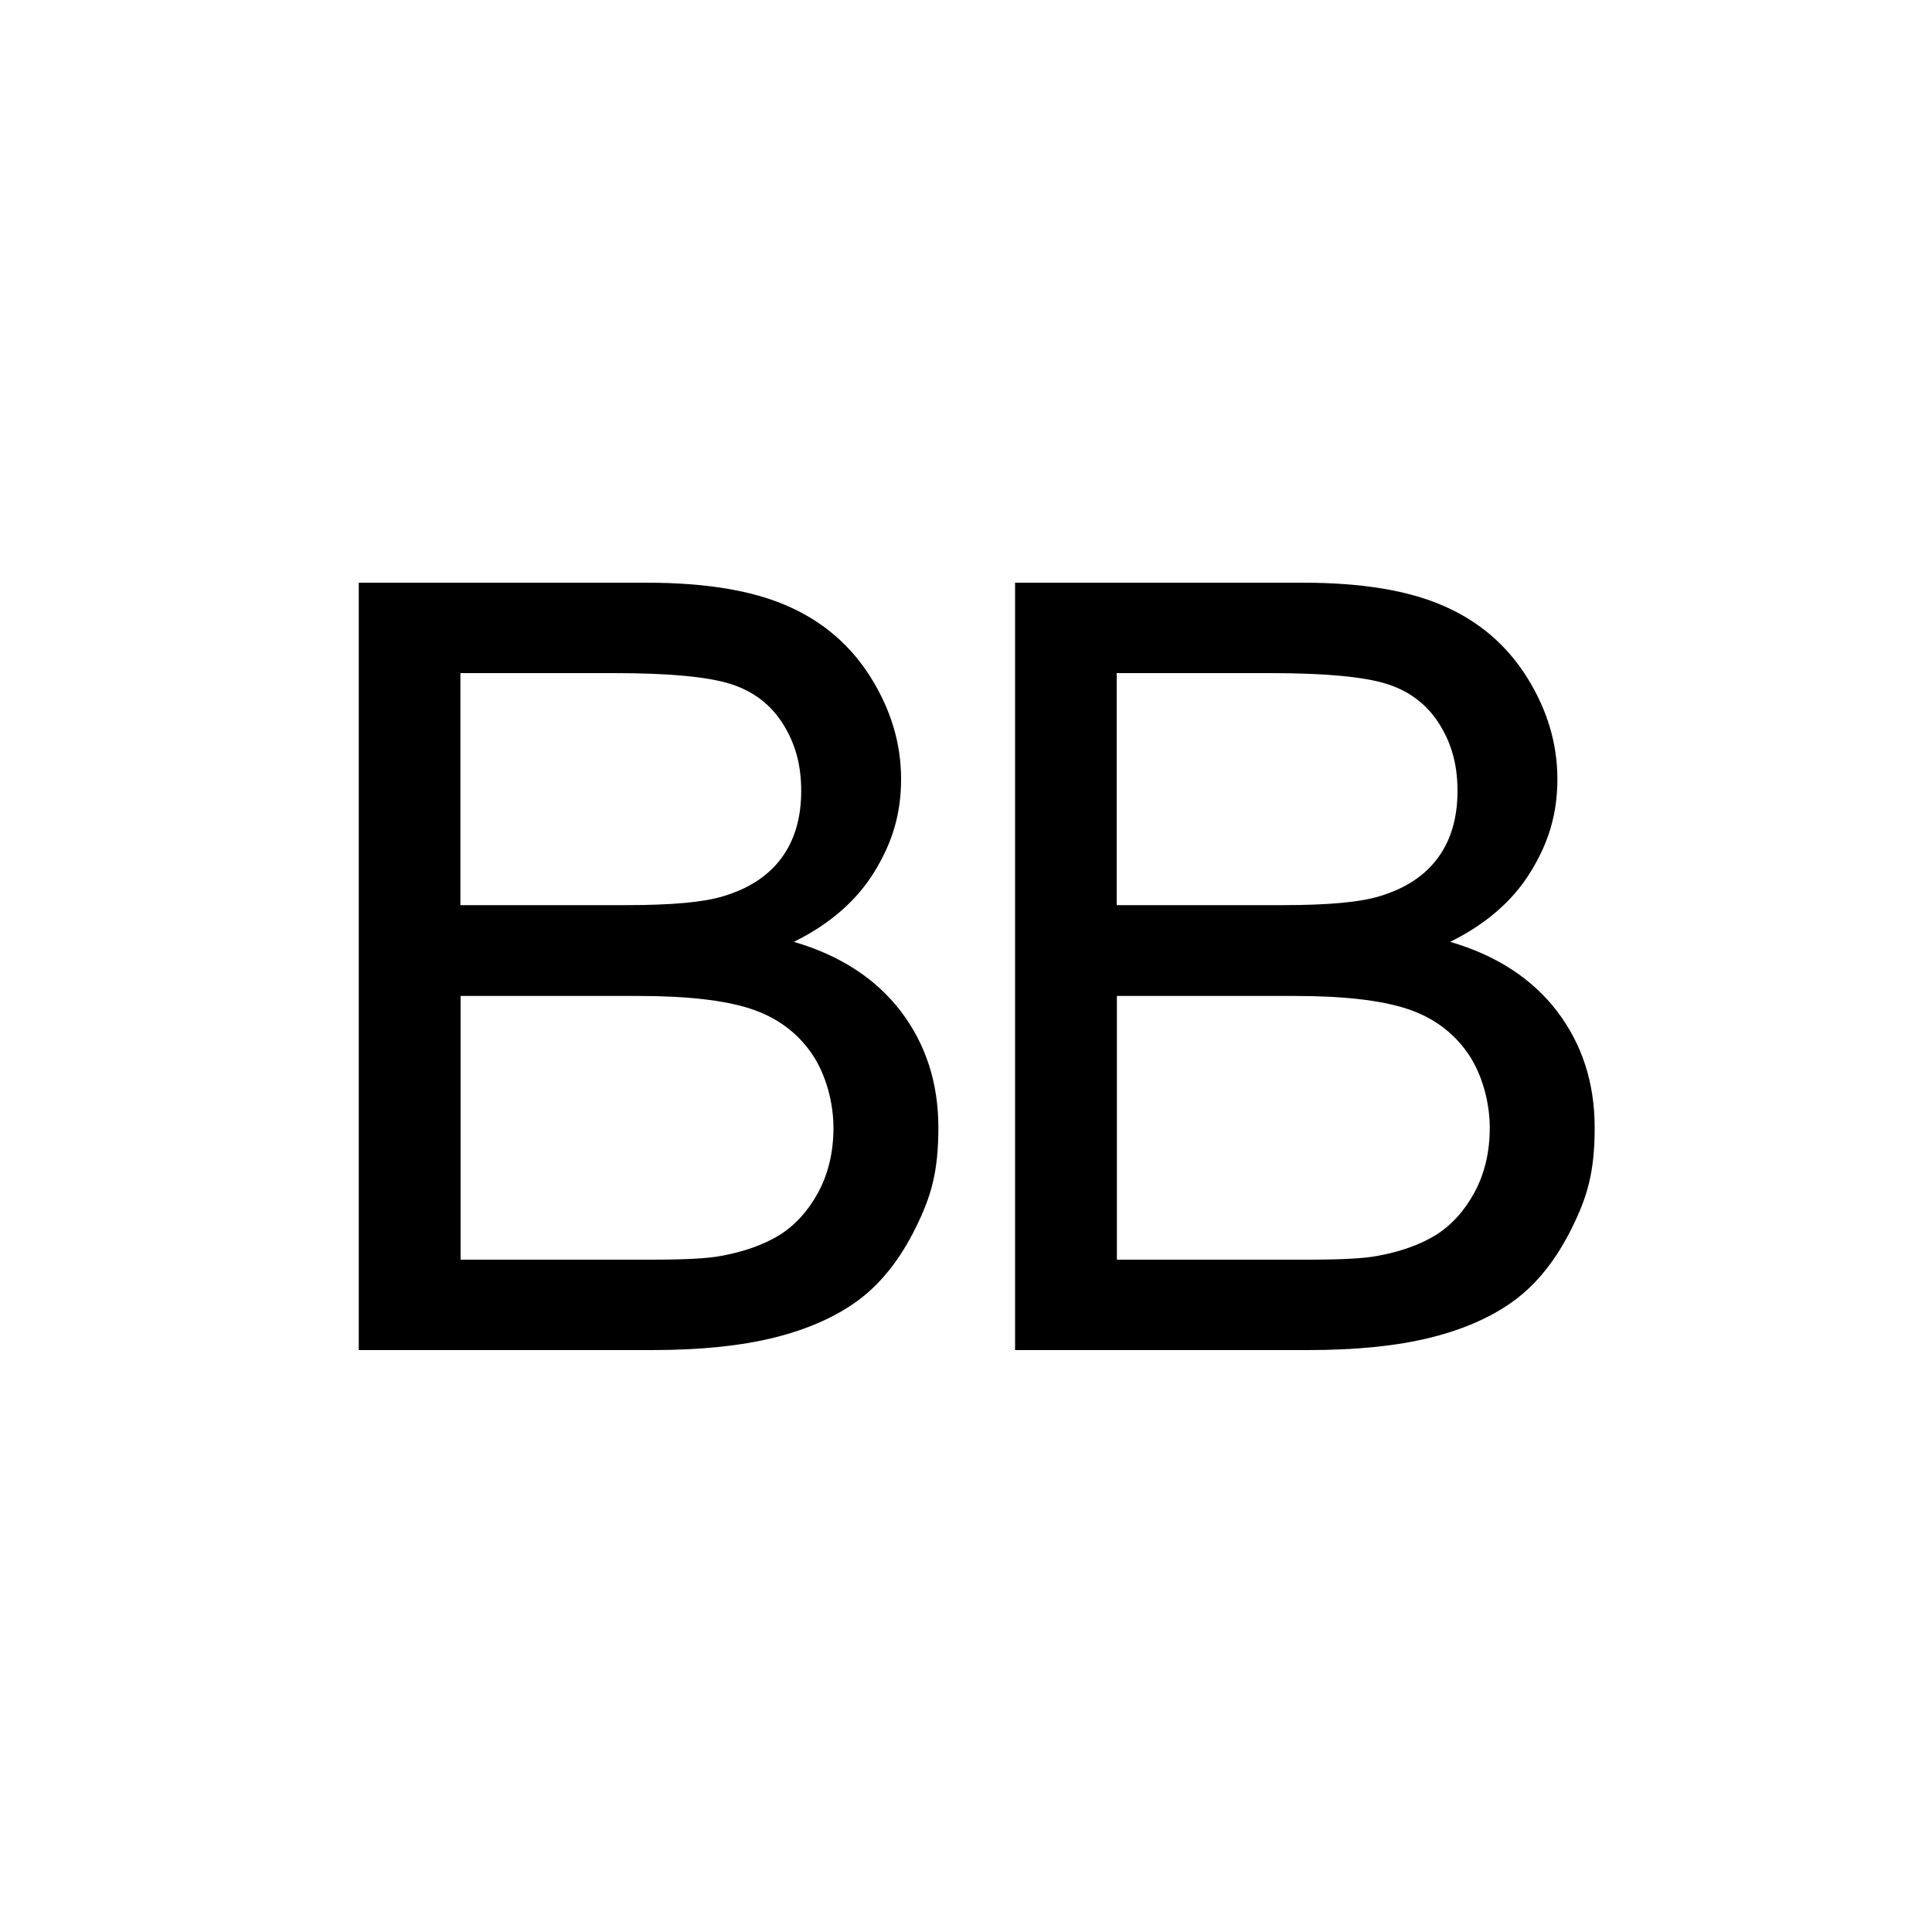
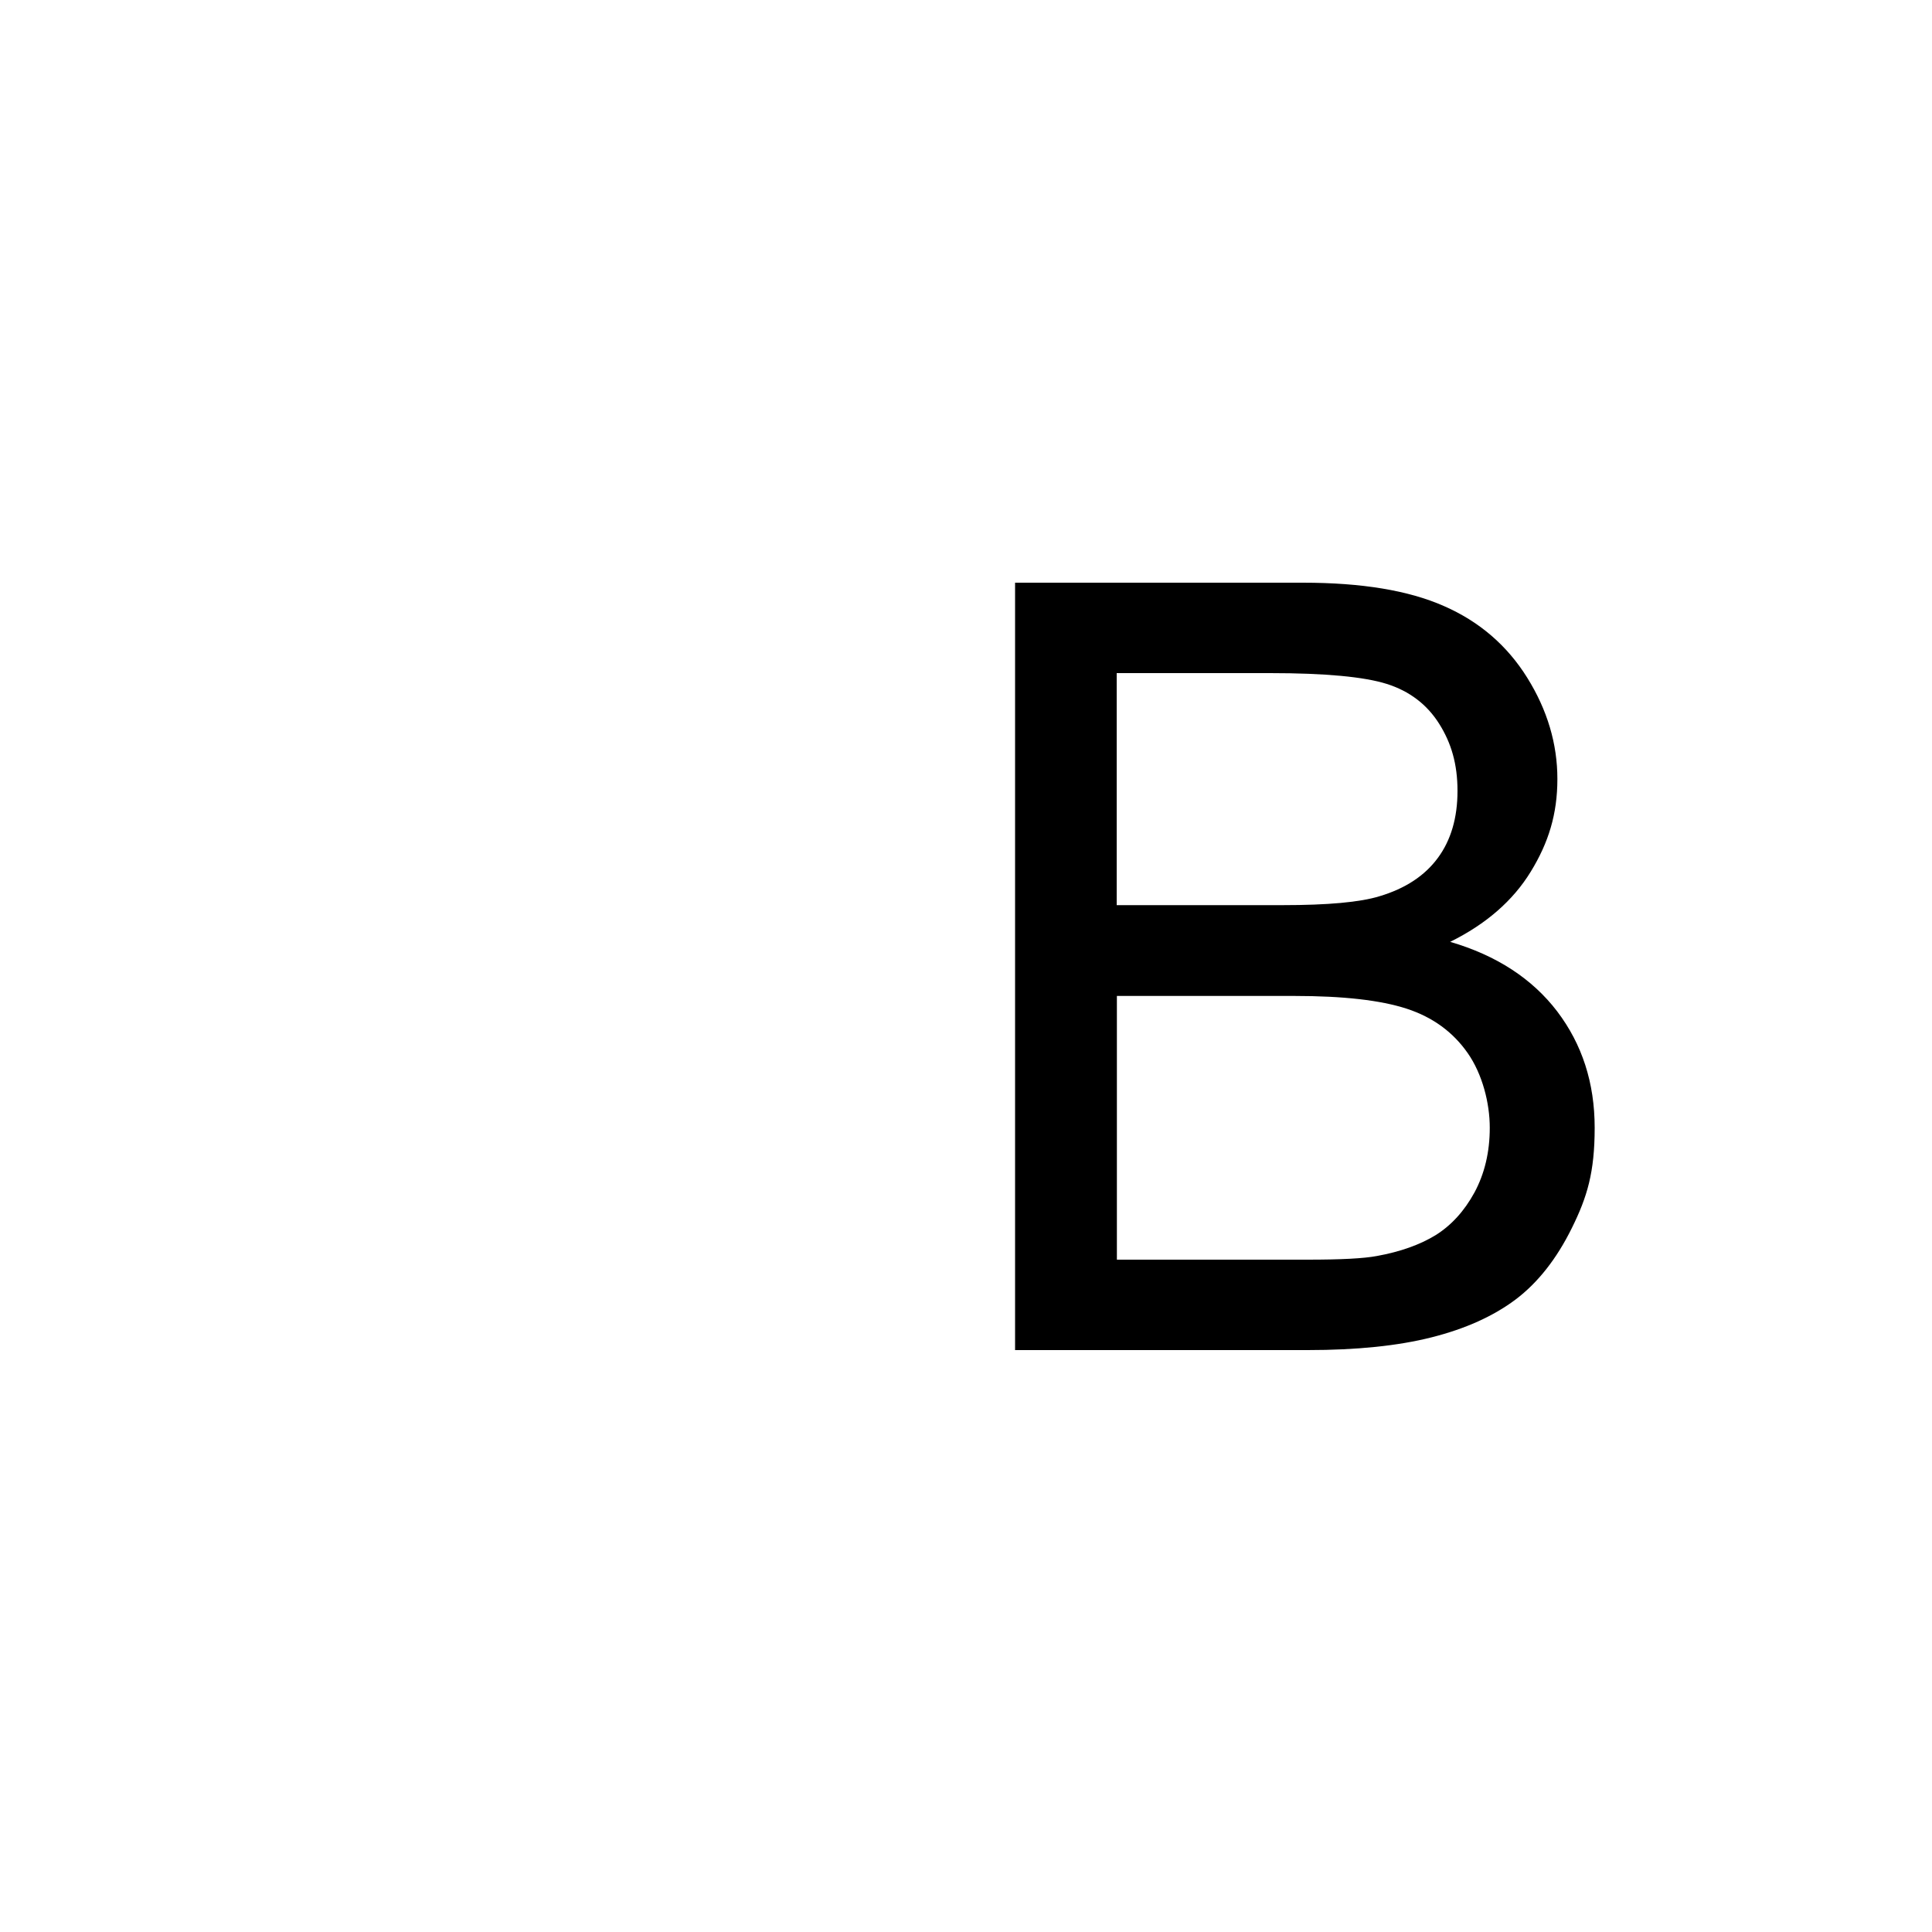
<svg xmlns="http://www.w3.org/2000/svg" id="Ebene_1" version="1.1" viewBox="0 0 1000 1000">
  <defs>
    <style>
      .st0 {
        fill: none;
      }
    </style>
  </defs>
  <rect class="st0" x="64.5" y="301.5" width="871" height="430.4" />
-   <path d="M185.7,698.9v-397.3h149c30.4,0,54.7,4,73,12.1,18.3,8,32.7,20.4,43.1,37.1s15.6,34.2,15.6,52.4-4.6,33-13.8,48c-9.2,15-23.1,27.1-41.7,36.3,24,7,42.5,19.1,55.4,36,12.9,17,19.4,37,19.4,60.2s-3.9,35.9-11.8,51.9-17.6,28.3-29.1,37c-11.6,8.7-26.1,15.2-43.5,19.6-17.4,4.4-38.8,6.6-64.1,6.6h-151.5ZM238.3,468.5h85.9c23.3,0,40-1.5,50.1-4.6,13.4-4,23.4-10.6,30.2-19.8,6.8-9.2,10.2-20.8,10.2-34.7s-3.2-24.8-9.5-34.8-15.4-16.9-27.1-20.6-31.9-5.6-60.4-5.6h-79.4v120.1h0ZM238.3,652h98.9c17,0,28.9-.6,35.8-1.9,12.1-2.2,22.2-5.8,30.4-10.8,8.1-5.1,14.8-12.4,20.1-22.1,5.2-9.7,7.9-20.8,7.9-33.5s-3.8-27.7-11.4-38.6c-7.6-10.9-18.1-18.6-31.6-23s-32.8-6.6-58.1-6.6h-91.9v136.6h0Z" />
  <path d="M525.4,698.9v-397.3h149c30.4,0,54.7,4,73,12.1,18.3,8,32.7,20.4,43.1,37.1,10.4,16.7,15.6,34.2,15.6,52.4s-4.6,33-13.8,48-23.1,27.1-41.7,36.3c24,7,42.5,19.1,55.4,36,12.9,17,19.4,37,19.4,60.2s-3.9,35.9-11.8,51.9c-7.9,16-17.6,28.3-29.1,37-11.6,8.7-26.1,15.2-43.5,19.6-17.4,4.4-38.8,6.6-64.1,6.6h-151.5ZM578,468.5h85.9c23.3,0,40-1.5,50.1-4.6,13.4-4,23.4-10.6,30.2-19.8s10.2-20.8,10.2-34.7-3.2-24.8-9.5-34.8-15.4-16.9-27.1-20.6c-11.7-3.7-31.9-5.6-60.4-5.6h-79.4v120.1ZM578,652h98.9c17,0,28.9-.6,35.8-1.9,12.1-2.2,22.2-5.8,30.4-10.8,8.1-5.1,14.8-12.4,20.1-22.1,5.2-9.7,7.9-20.8,7.9-33.5s-3.8-27.7-11.4-38.6c-7.6-10.9-18.1-18.6-31.6-23s-32.8-6.6-58.1-6.6h-91.9v136.6h-.1Z" />
</svg>